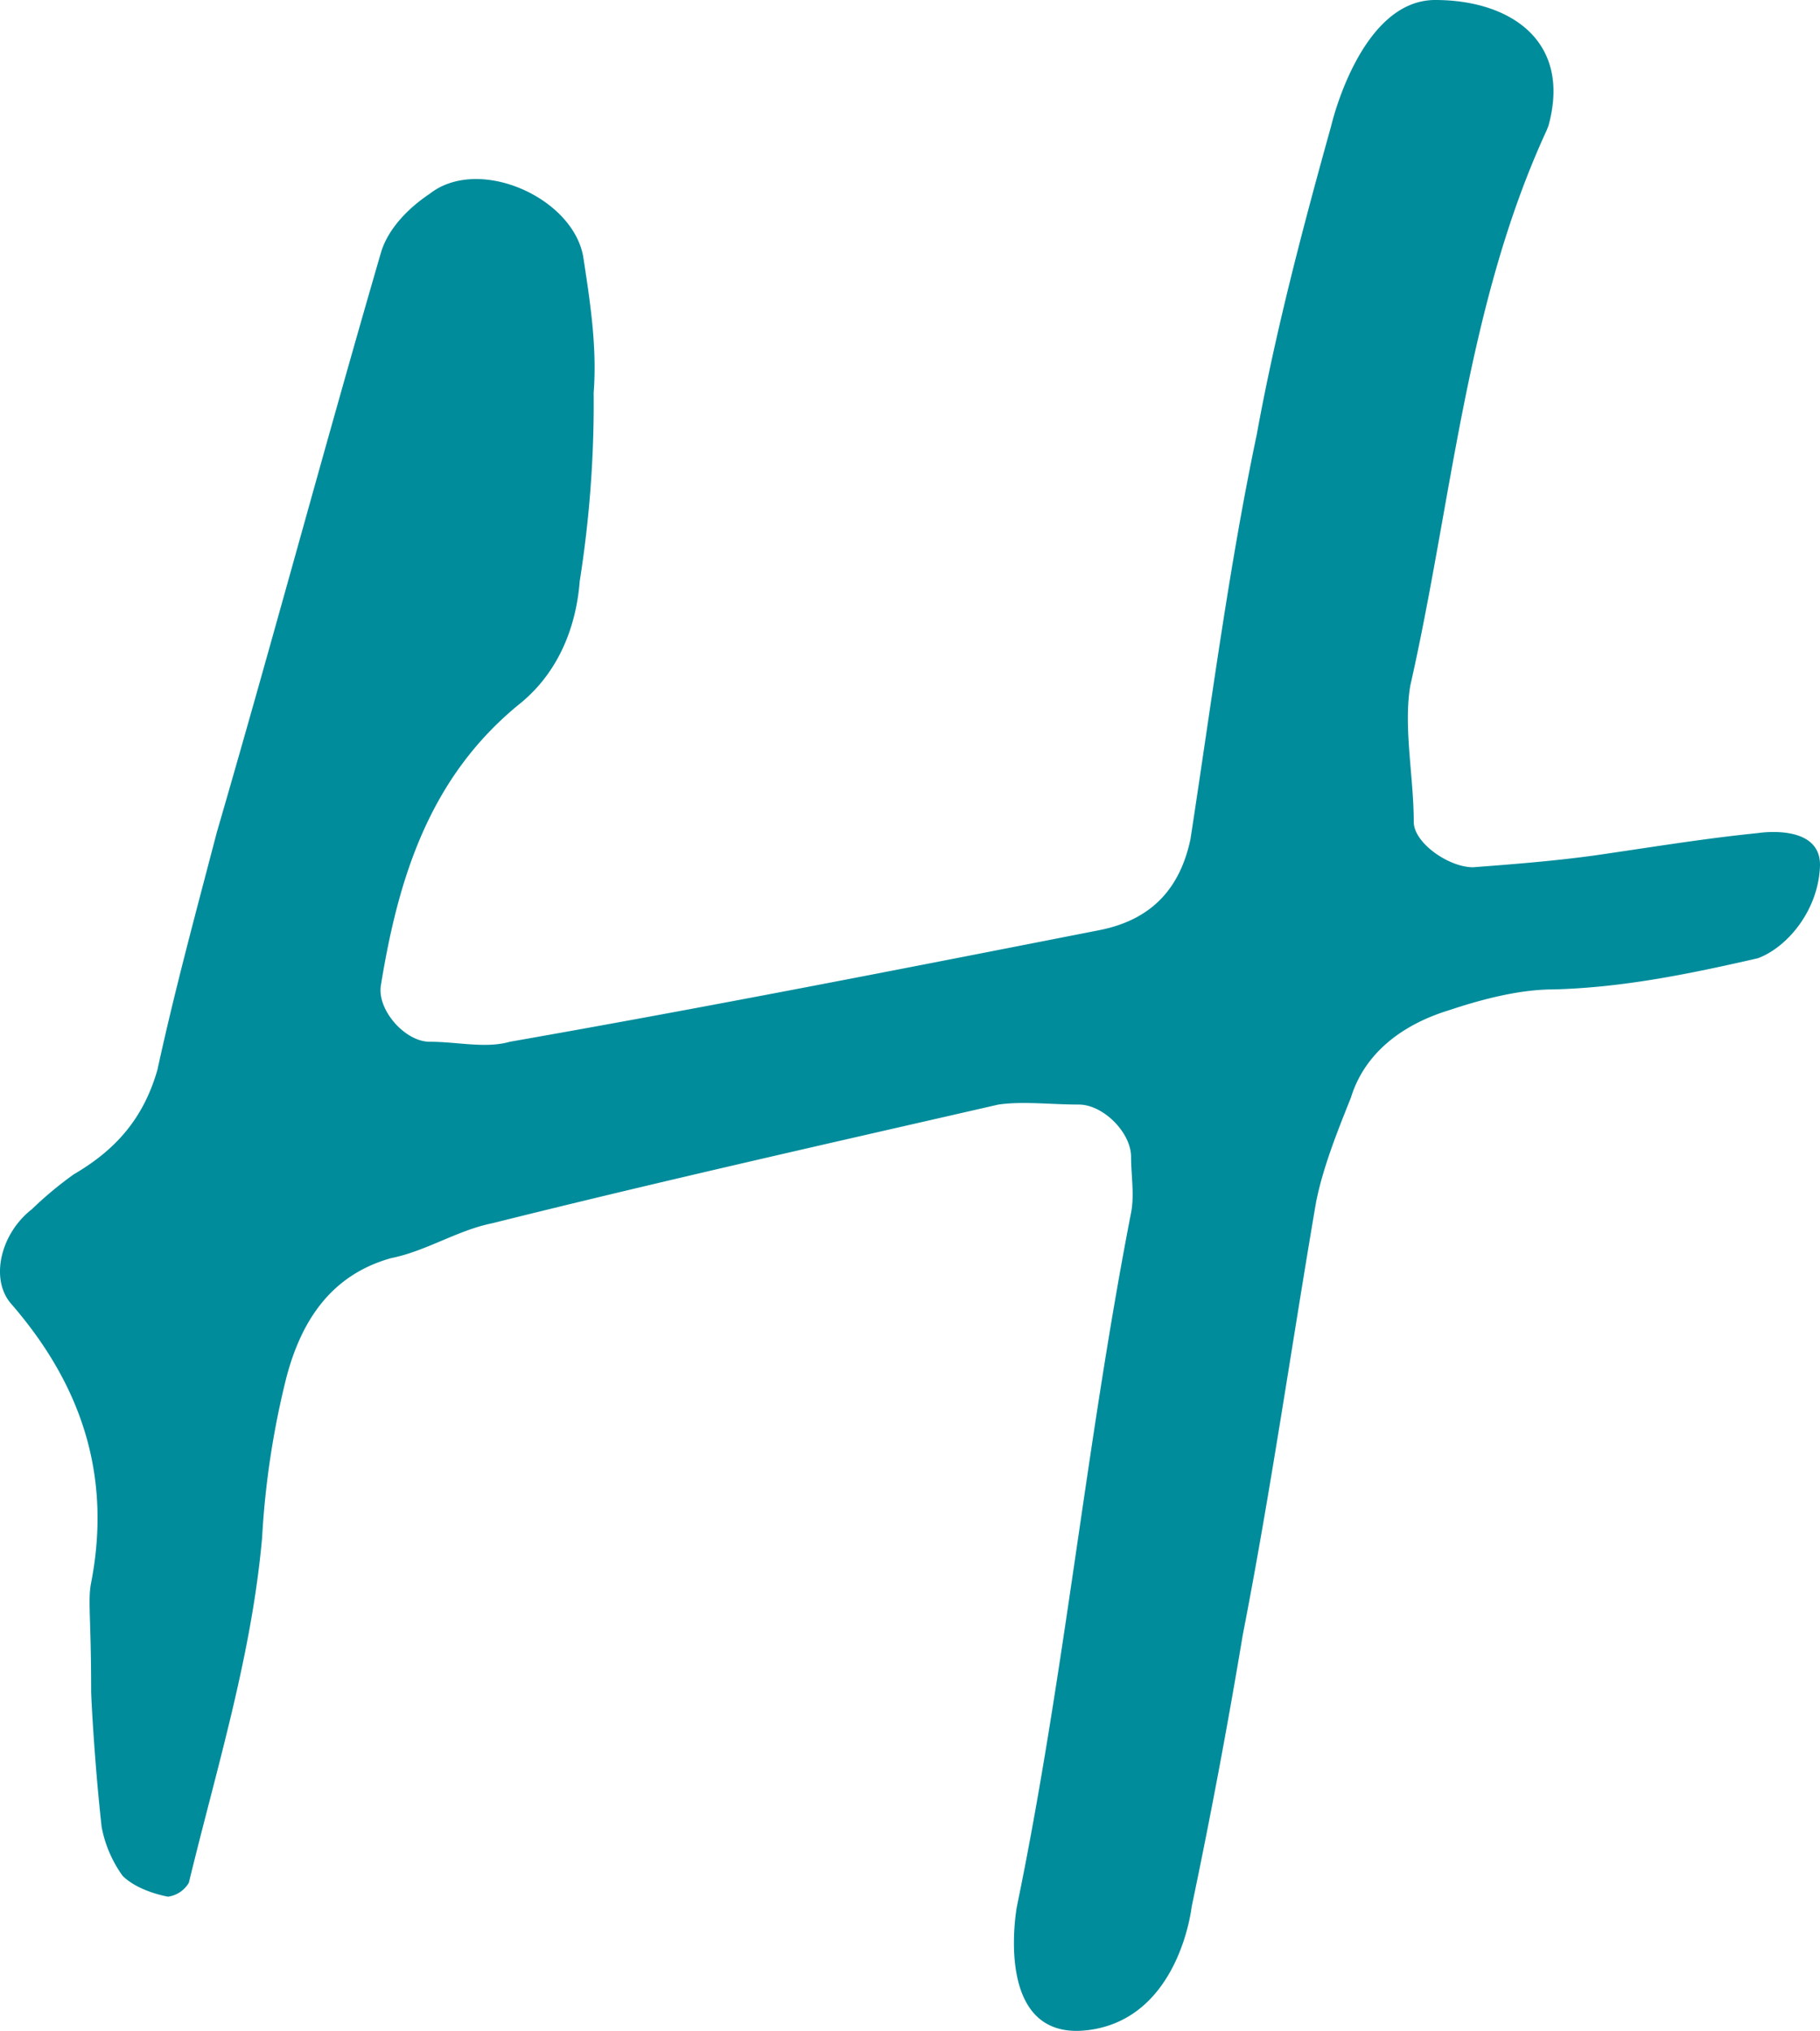
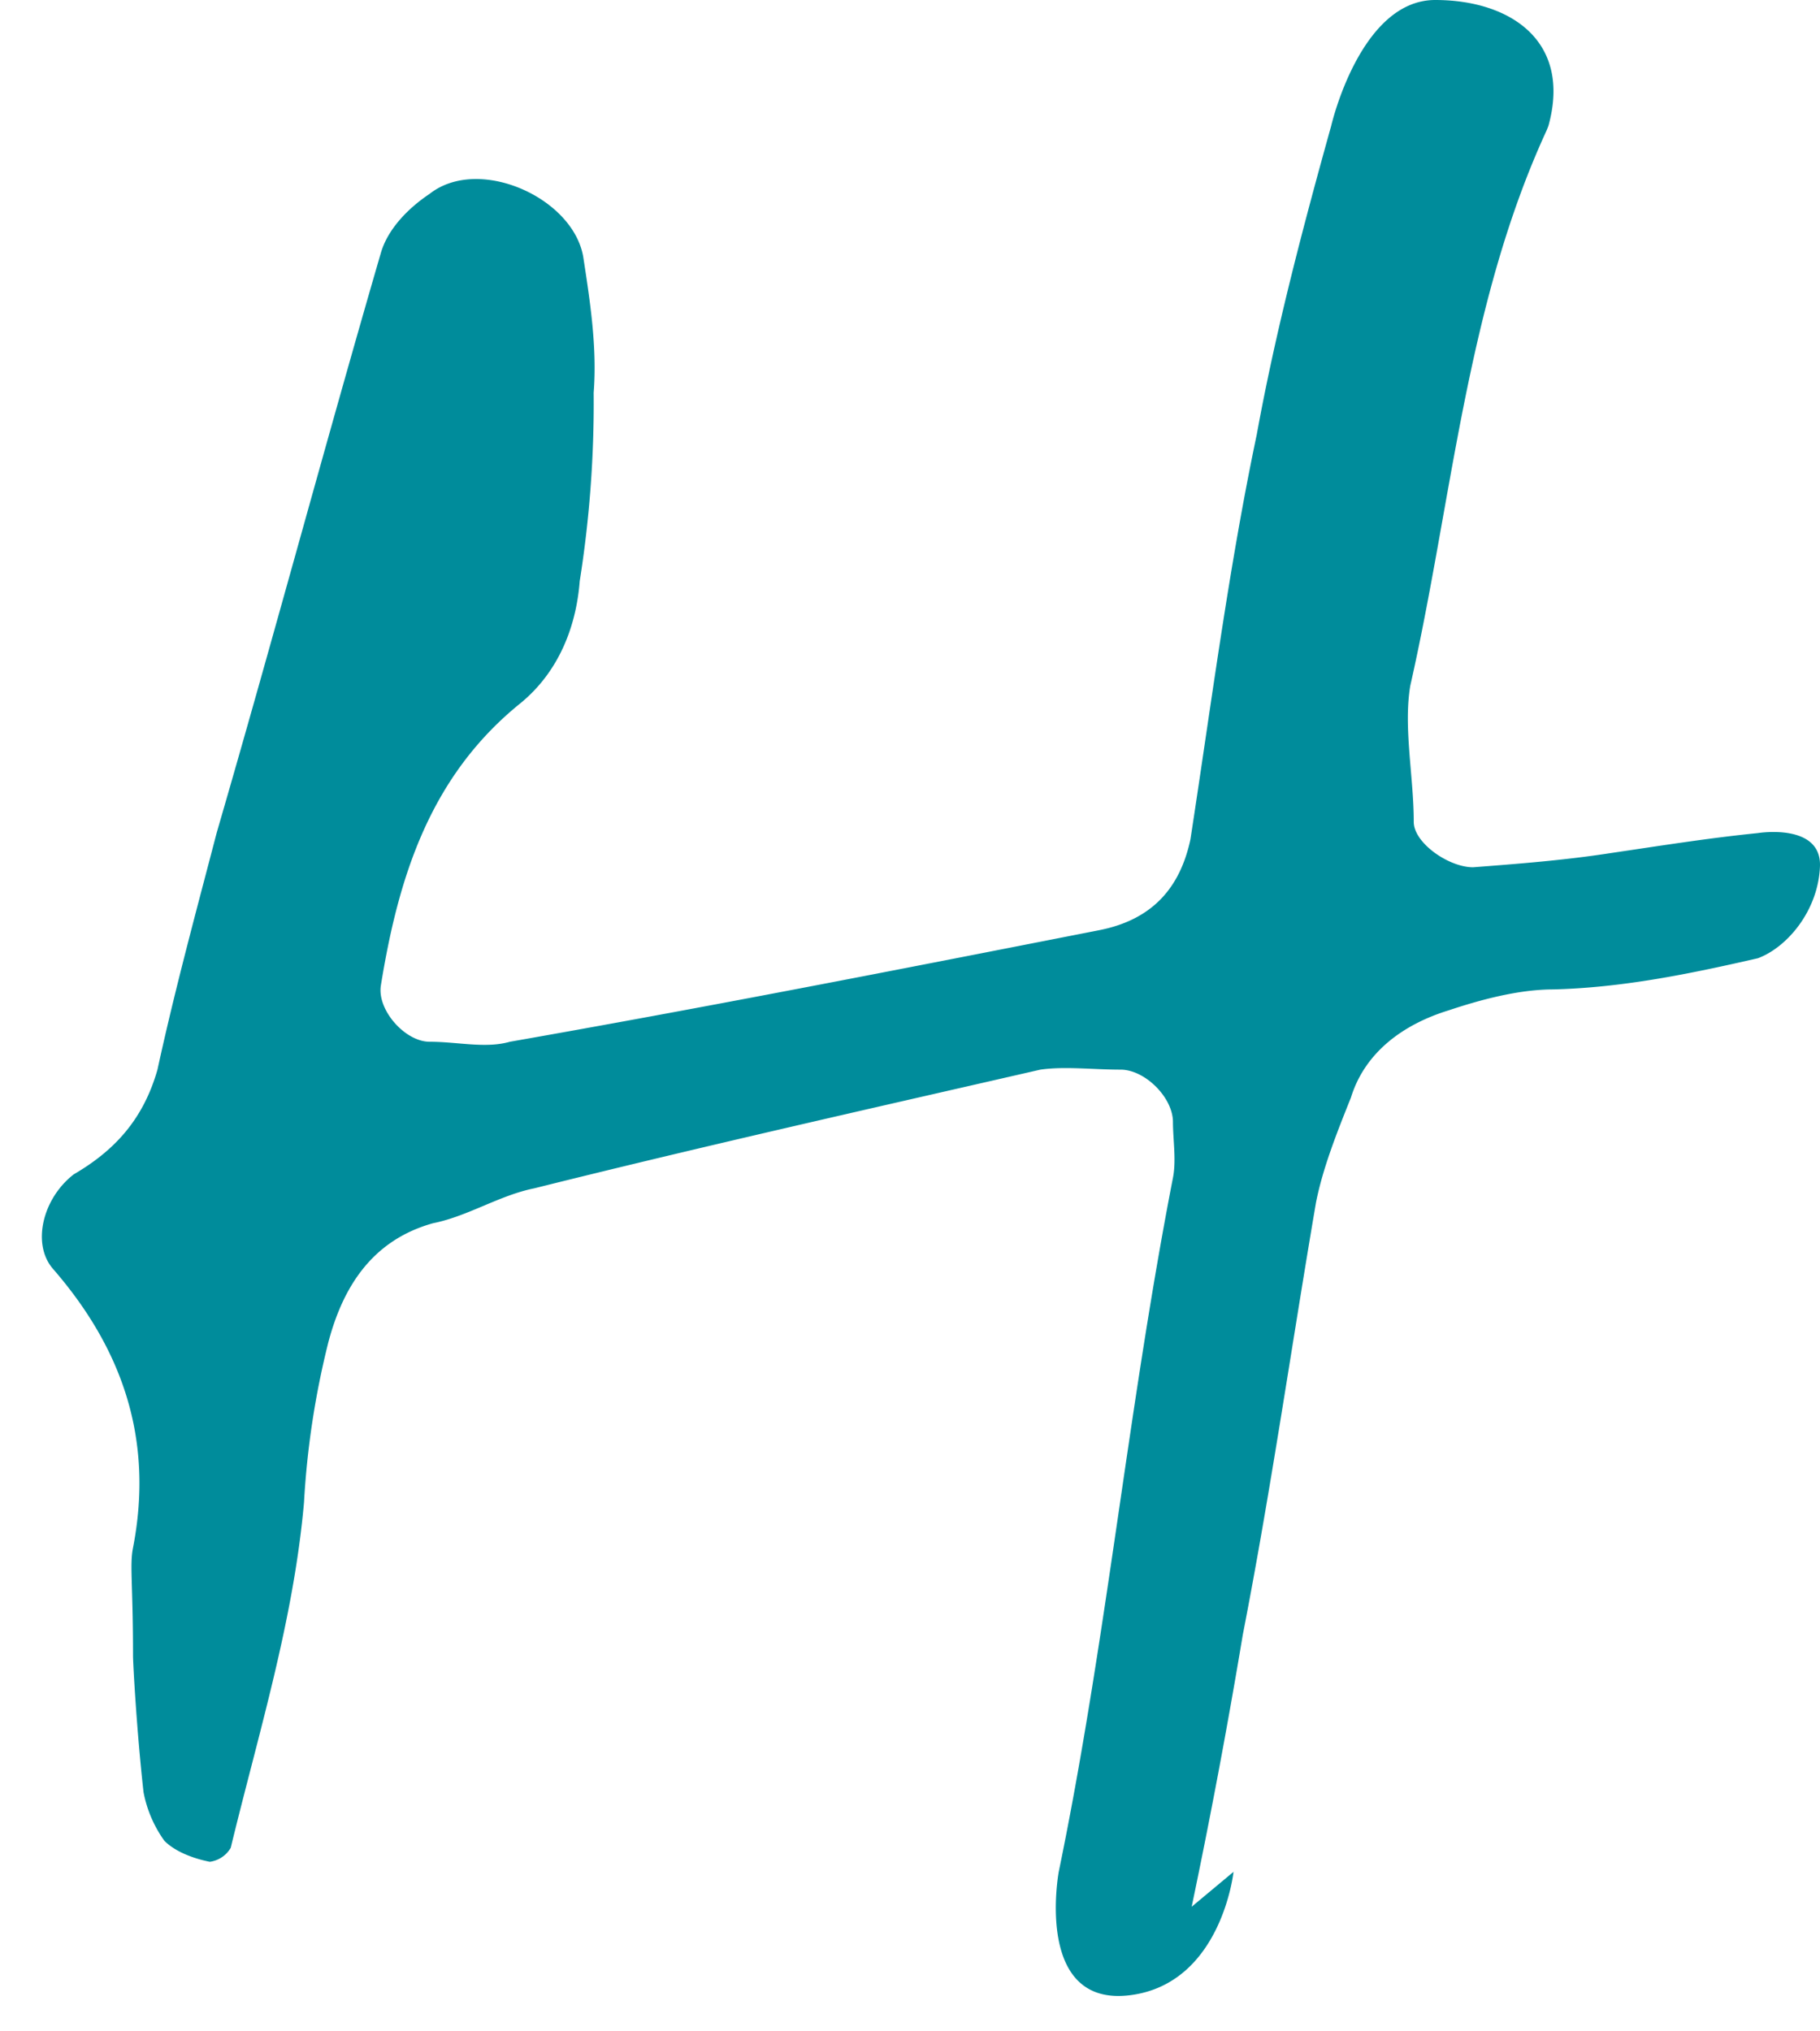
<svg xmlns="http://www.w3.org/2000/svg" width="342.009" height="381.661" viewBox="0 0 342.009 381.661">
  <g data-name="Groupe 15">
-     <path data-name="Tracé 66" d="M223.935 358.332a1247.095 1247.095 0 009.6-51.075c5.245-26.886 9.179-54.428 13.771-81.316 1.312-6.557 3.933-13.116 6.557-19.674 2.624-8.524 9.838-13.771 18.362-16.393 5.9-1.969 13.114-3.936 19.674-3.936 13.166-.331 25.838-2.973 38.428-5.855 5.539-2.058 11.331-8.96 11.674-17.223s-11.674-6.3-11.674-6.3c-9.261.928-18.539 2.417-27.935 3.8-8.526 1.312-17.052 1.969-25.576 2.624-4.59 0-11.148-4.59-11.148-8.526 0-8.524-1.967-17.7-.657-25.574 7.869-34.757 10.495-71.48 25.576-104.27.147-.324.256-.638.388-.961C295.384 7.716 283.813 0 269.7 0s-19.547 23.657-19.547 23.657c-5.3 19.019-10.443 38.514-13.988 58.014-5.245 24.919-8.526 50.495-12.461 76.068-1.967 9.183-7.214 15.083-17.05 17.052C169.925 182 133.2 189.217 95.823 195.775c-4.59 1.312-9.838 0-15.083 0-4.59 0-9.838-5.9-9.181-10.493 3.279-20.328 9.181-39.345 26.231-53.116 7.214-5.9 10.493-14.426 11.15-22.952a214.671 214.671 0 002.621-35.414c.657-8.524-.655-17.048-1.967-25.574-1.969-11.148-19.674-19.017-28.854-11.8-3.936 2.624-7.869 6.559-9.181 11.148-10.493 36.068-20.33 72.792-30.821 108.86-3.936 15.081-7.869 29.509-11.15 44.592-2.622 9.181-7.869 15.083-15.738 19.671a69.747 69.747 0 00-7.869 6.559c-5.9 4.59-7.869 13.114-3.936 17.707 13.116 15.081 19.019 32.131 15.083 52.461-.655 3.279 0 6.557 0 20.328 0 1.312.657 13.771 1.969 25.574a22.988 22.988 0 003.933 9.183c1.969 1.967 5.247 3.279 8.526 3.933a5.388 5.388 0 003.933-2.624c5.247-21.638 11.8-42.624 13.771-64.921a159.793 159.793 0 014.592-30.164c2.622-9.838 7.869-19.019 19.671-22.3 6.557-1.312 12.459-5.245 19.019-6.557 31.476-7.871 63.609-15.083 95.085-22.3 4.592-.657 9.838 0 15.083 0 4.592 0 9.838 5.245 9.838 9.838 0 3.277.655 7.212 0 10.491-8.456 43.409-12.565 87.3-21.463 130.424 0 0-4.716 25.58 13.534 23.169 17.066-2.254 19.314-23.169 19.314-23.169" fill="#008c9b" />
+     <path data-name="Tracé 66" d="M223.935 358.332a1247.095 1247.095 0 009.6-51.075c5.245-26.886 9.179-54.428 13.771-81.316 1.312-6.557 3.933-13.116 6.557-19.674 2.624-8.524 9.838-13.771 18.362-16.393 5.9-1.969 13.114-3.936 19.674-3.936 13.166-.331 25.838-2.973 38.428-5.855 5.539-2.058 11.331-8.96 11.674-17.223s-11.674-6.3-11.674-6.3c-9.261.928-18.539 2.417-27.935 3.8-8.526 1.312-17.052 1.969-25.576 2.624-4.59 0-11.148-4.59-11.148-8.526 0-8.524-1.967-17.7-.657-25.574 7.869-34.757 10.495-71.48 25.576-104.27.147-.324.256-.638.388-.961C295.384 7.716 283.813 0 269.7 0s-19.547 23.657-19.547 23.657c-5.3 19.019-10.443 38.514-13.988 58.014-5.245 24.919-8.526 50.495-12.461 76.068-1.967 9.183-7.214 15.083-17.05 17.052C169.925 182 133.2 189.217 95.823 195.775c-4.59 1.312-9.838 0-15.083 0-4.59 0-9.838-5.9-9.181-10.493 3.279-20.328 9.181-39.345 26.231-53.116 7.214-5.9 10.493-14.426 11.15-22.952a214.671 214.671 0 002.621-35.414c.657-8.524-.655-17.048-1.967-25.574-1.969-11.148-19.674-19.017-28.854-11.8-3.936 2.624-7.869 6.559-9.181 11.148-10.493 36.068-20.33 72.792-30.821 108.86-3.936 15.081-7.869 29.509-11.15 44.592-2.622 9.181-7.869 15.083-15.738 19.671c-5.9 4.59-7.869 13.114-3.936 17.707 13.116 15.081 19.019 32.131 15.083 52.461-.655 3.279 0 6.557 0 20.328 0 1.312.657 13.771 1.969 25.574a22.988 22.988 0 003.933 9.183c1.969 1.967 5.247 3.279 8.526 3.933a5.388 5.388 0 003.933-2.624c5.247-21.638 11.8-42.624 13.771-64.921a159.793 159.793 0 014.592-30.164c2.622-9.838 7.869-19.019 19.671-22.3 6.557-1.312 12.459-5.245 19.019-6.557 31.476-7.871 63.609-15.083 95.085-22.3 4.592-.657 9.838 0 15.083 0 4.592 0 9.838 5.245 9.838 9.838 0 3.277.655 7.212 0 10.491-8.456 43.409-12.565 87.3-21.463 130.424 0 0-4.716 25.58 13.534 23.169 17.066-2.254 19.314-23.169 19.314-23.169" fill="#008c9b" />
  </g>
</svg>